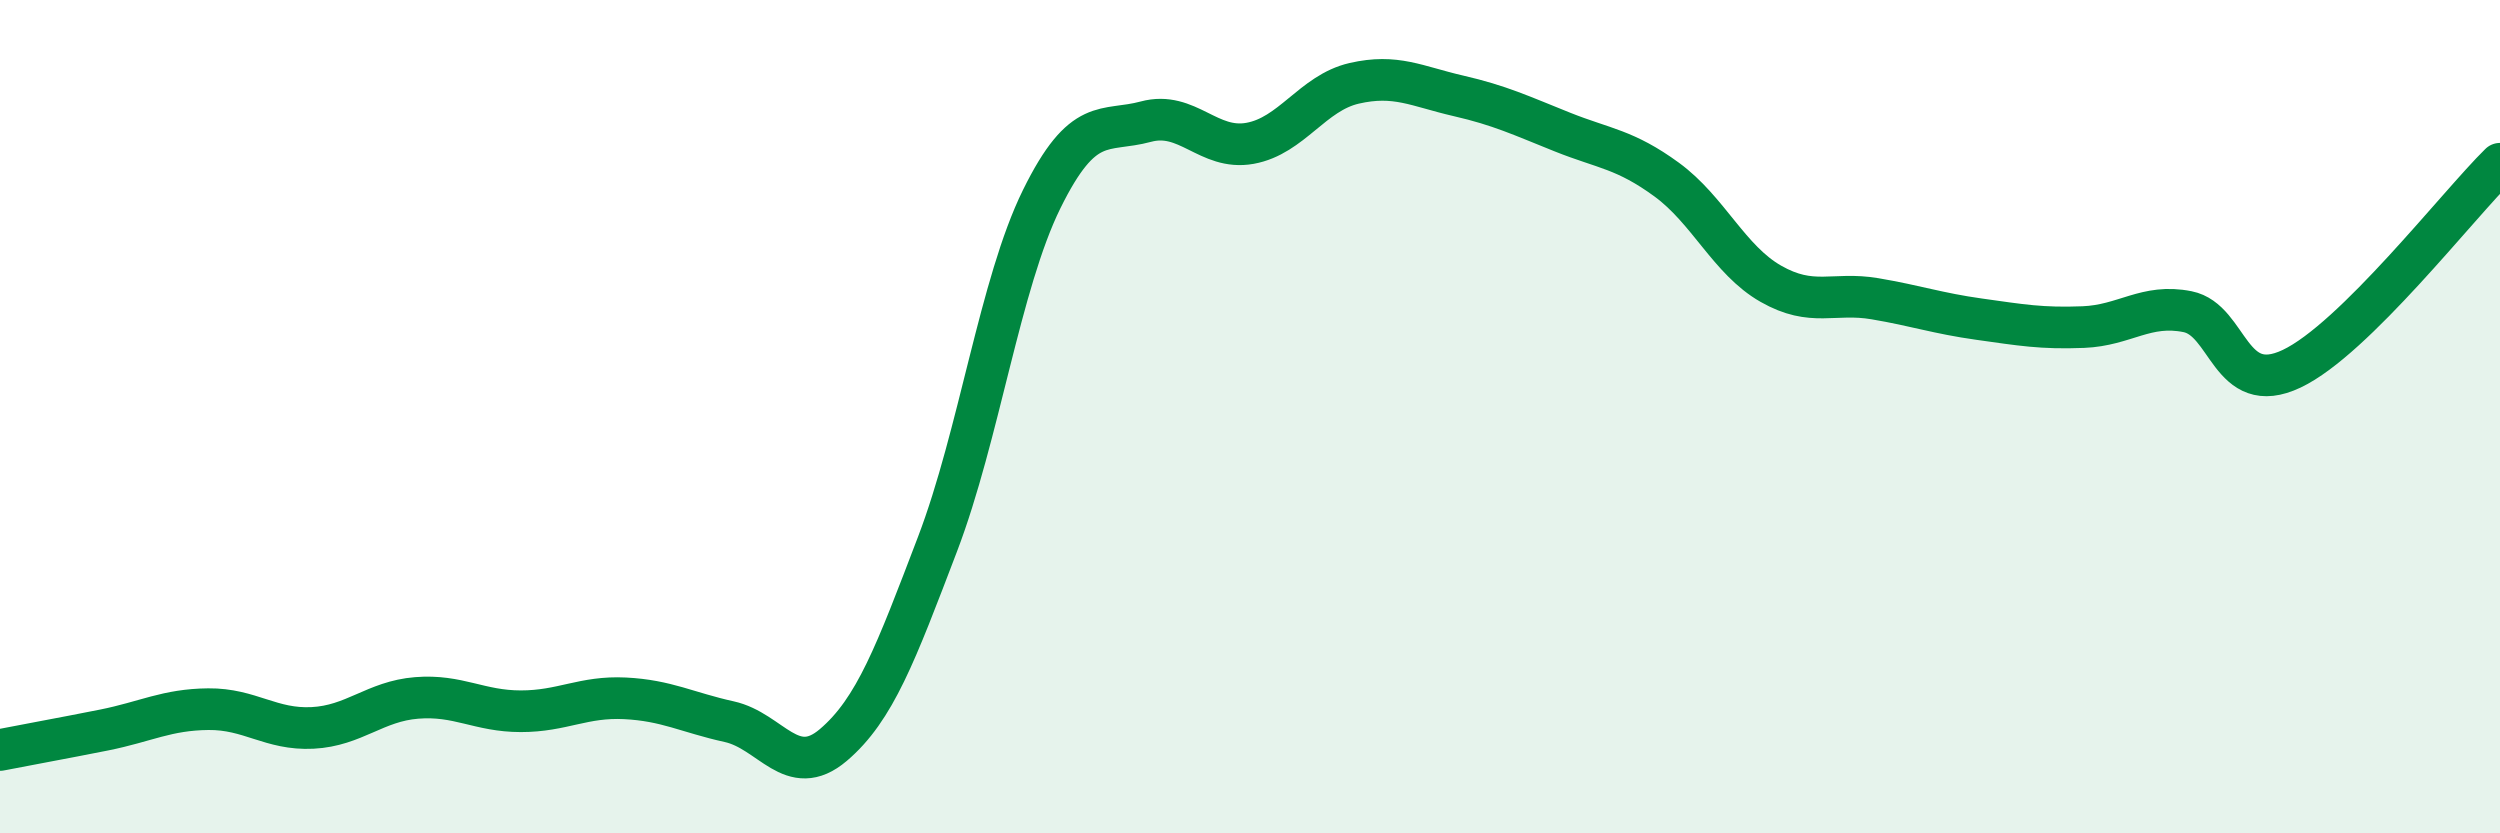
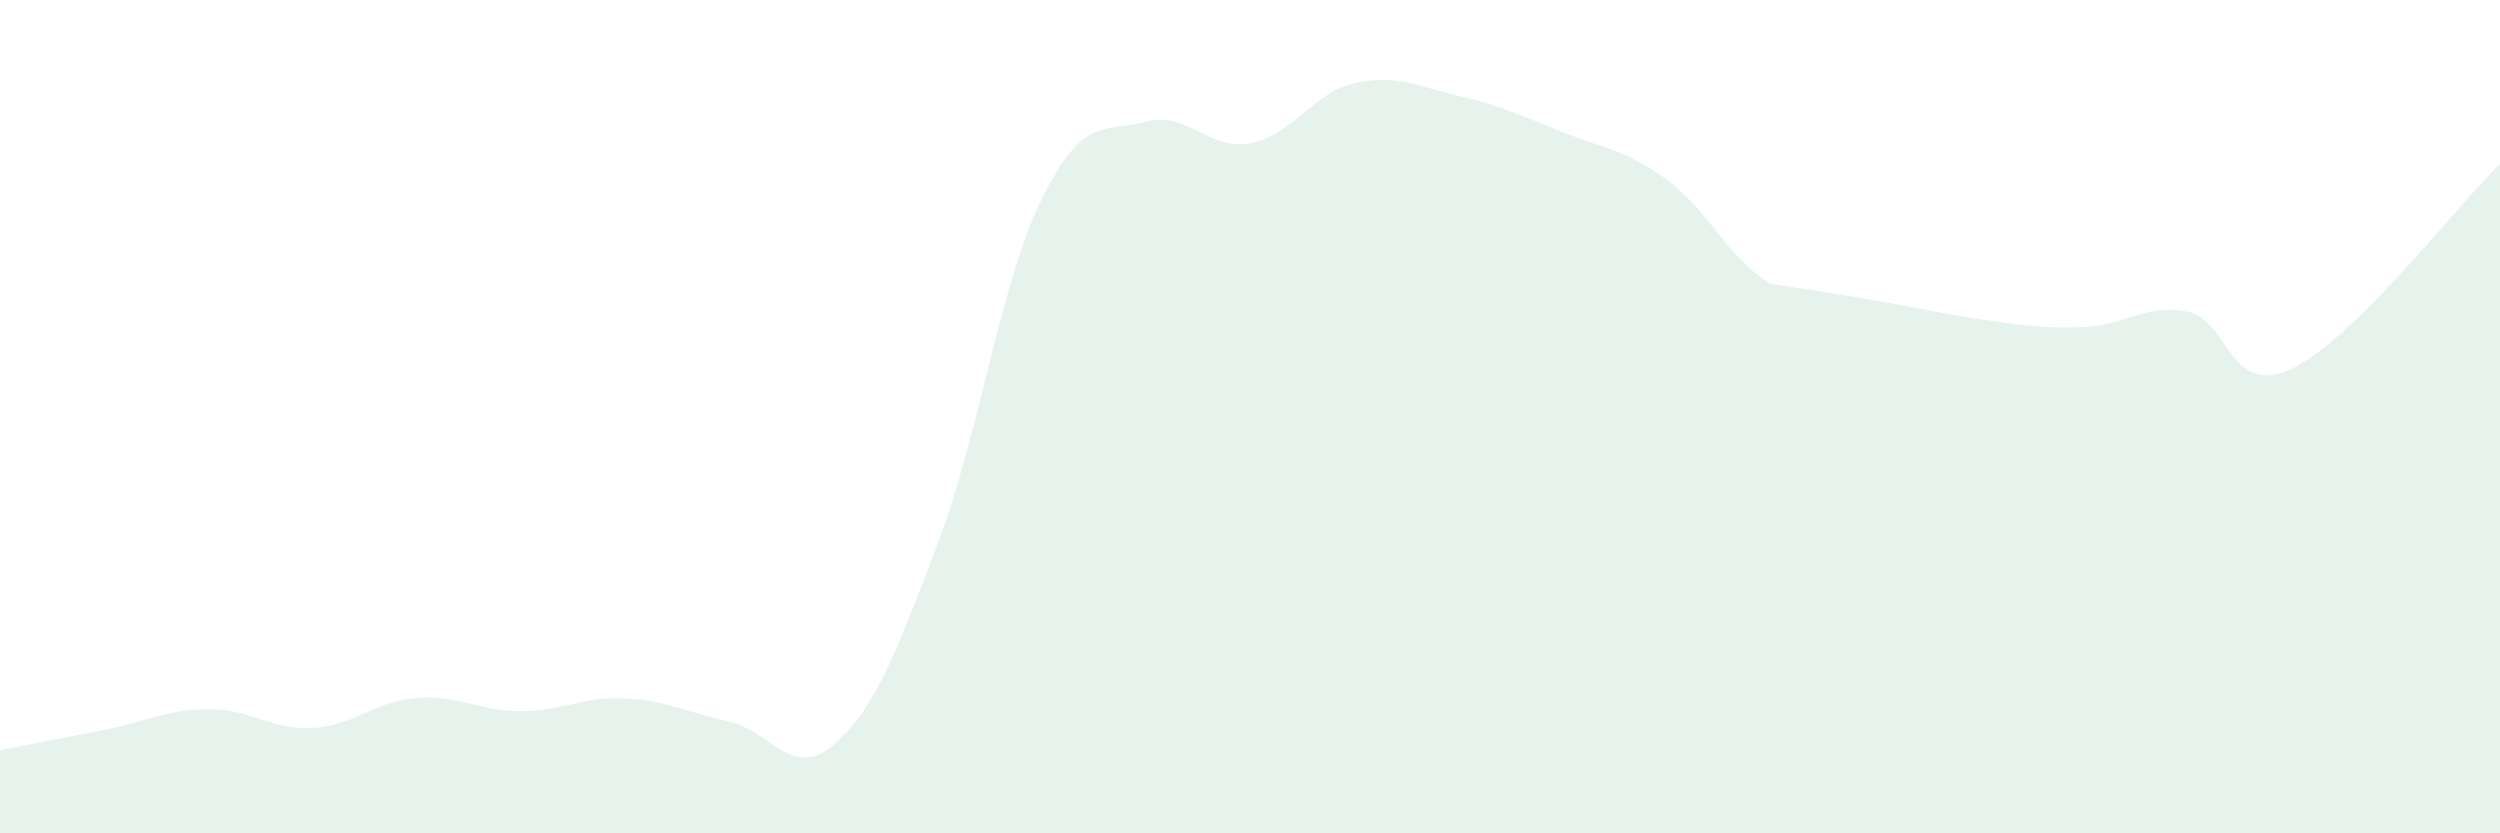
<svg xmlns="http://www.w3.org/2000/svg" width="60" height="20" viewBox="0 0 60 20">
-   <path d="M 0,18 C 0.5,17.9 1.5,17.72 2.5,17.52 C 3.5,17.32 4,17.03 5,17.02 C 6,17.01 6.5,17.52 7.5,17.47 C 8.5,17.42 9,16.83 10,16.75 C 11,16.67 11.5,17.07 12.5,17.07 C 13.5,17.07 14,16.71 15,16.76 C 16,16.81 16.5,17.1 17.5,17.32 C 18.5,17.54 19,18.73 20,17.88 C 21,17.03 21.5,15.68 22.5,13.06 C 23.5,10.44 24,6.81 25,4.78 C 26,2.75 26.5,3.19 27.5,2.92 C 28.5,2.65 29,3.62 30,3.44 C 31,3.26 31.5,2.23 32.5,2 C 33.5,1.77 34,2.07 35,2.3 C 36,2.53 36.5,2.77 37.5,3.17 C 38.5,3.57 39,3.58 40,4.31 C 41,5.04 41.5,6.24 42.5,6.81 C 43.5,7.38 44,7 45,7.17 C 46,7.34 46.5,7.52 47.5,7.66 C 48.5,7.8 49,7.89 50,7.85 C 51,7.81 51.5,7.28 52.5,7.48 C 53.5,7.68 53.5,9.56 55,8.85 C 56.5,8.14 59,4.91 60,3.93L60 20L0 20Z" fill="#008740" opacity="0.1" stroke-linecap="round" stroke-linejoin="round" />
-   <path d="M 0,18 C 0.5,17.9 1.5,17.72 2.5,17.52 C 3.5,17.32 4,17.03 5,17.02 C 6,17.01 6.5,17.52 7.5,17.47 C 8.5,17.42 9,16.83 10,16.75 C 11,16.67 11.5,17.07 12.5,17.07 C 13.5,17.07 14,16.71 15,16.76 C 16,16.81 16.5,17.1 17.5,17.32 C 18.5,17.54 19,18.73 20,17.88 C 21,17.03 21.5,15.68 22.5,13.06 C 23.5,10.44 24,6.81 25,4.78 C 26,2.75 26.5,3.19 27.5,2.92 C 28.5,2.65 29,3.62 30,3.44 C 31,3.26 31.5,2.23 32.5,2 C 33.5,1.77 34,2.07 35,2.3 C 36,2.53 36.5,2.77 37.5,3.17 C 38.5,3.57 39,3.58 40,4.31 C 41,5.04 41.5,6.24 42.5,6.81 C 43.5,7.38 44,7 45,7.17 C 46,7.34 46.5,7.52 47.5,7.66 C 48.5,7.8 49,7.89 50,7.85 C 51,7.81 51.5,7.28 52.5,7.48 C 53.5,7.68 53.5,9.56 55,8.85 C 56.5,8.14 59,4.91 60,3.93" stroke="#008740" stroke-width="1" fill="none" stroke-linecap="round" stroke-linejoin="round" />
+   <path d="M 0,18 C 0.5,17.9 1.5,17.72 2.5,17.52 C 3.5,17.32 4,17.03 5,17.02 C 6,17.01 6.5,17.52 7.5,17.47 C 8.5,17.42 9,16.83 10,16.75 C 11,16.67 11.5,17.07 12.5,17.07 C 13.5,17.07 14,16.71 15,16.76 C 16,16.81 16.5,17.1 17.5,17.32 C 18.5,17.54 19,18.73 20,17.88 C 21,17.03 21.5,15.68 22.5,13.06 C 23.5,10.44 24,6.81 25,4.78 C 26,2.75 26.5,3.19 27.5,2.92 C 28.5,2.65 29,3.62 30,3.44 C 31,3.26 31.5,2.23 32.5,2 C 33.5,1.77 34,2.07 35,2.3 C 36,2.53 36.5,2.77 37.5,3.17 C 38.5,3.57 39,3.58 40,4.31 C 41,5.04 41.5,6.24 42.5,6.81 C 46,7.34 46.5,7.52 47.5,7.66 C 48.5,7.8 49,7.89 50,7.85 C 51,7.81 51.5,7.28 52.5,7.48 C 53.5,7.68 53.5,9.56 55,8.85 C 56.5,8.14 59,4.91 60,3.93L60 20L0 20Z" fill="#008740" opacity="0.1" stroke-linecap="round" stroke-linejoin="round" />
</svg>